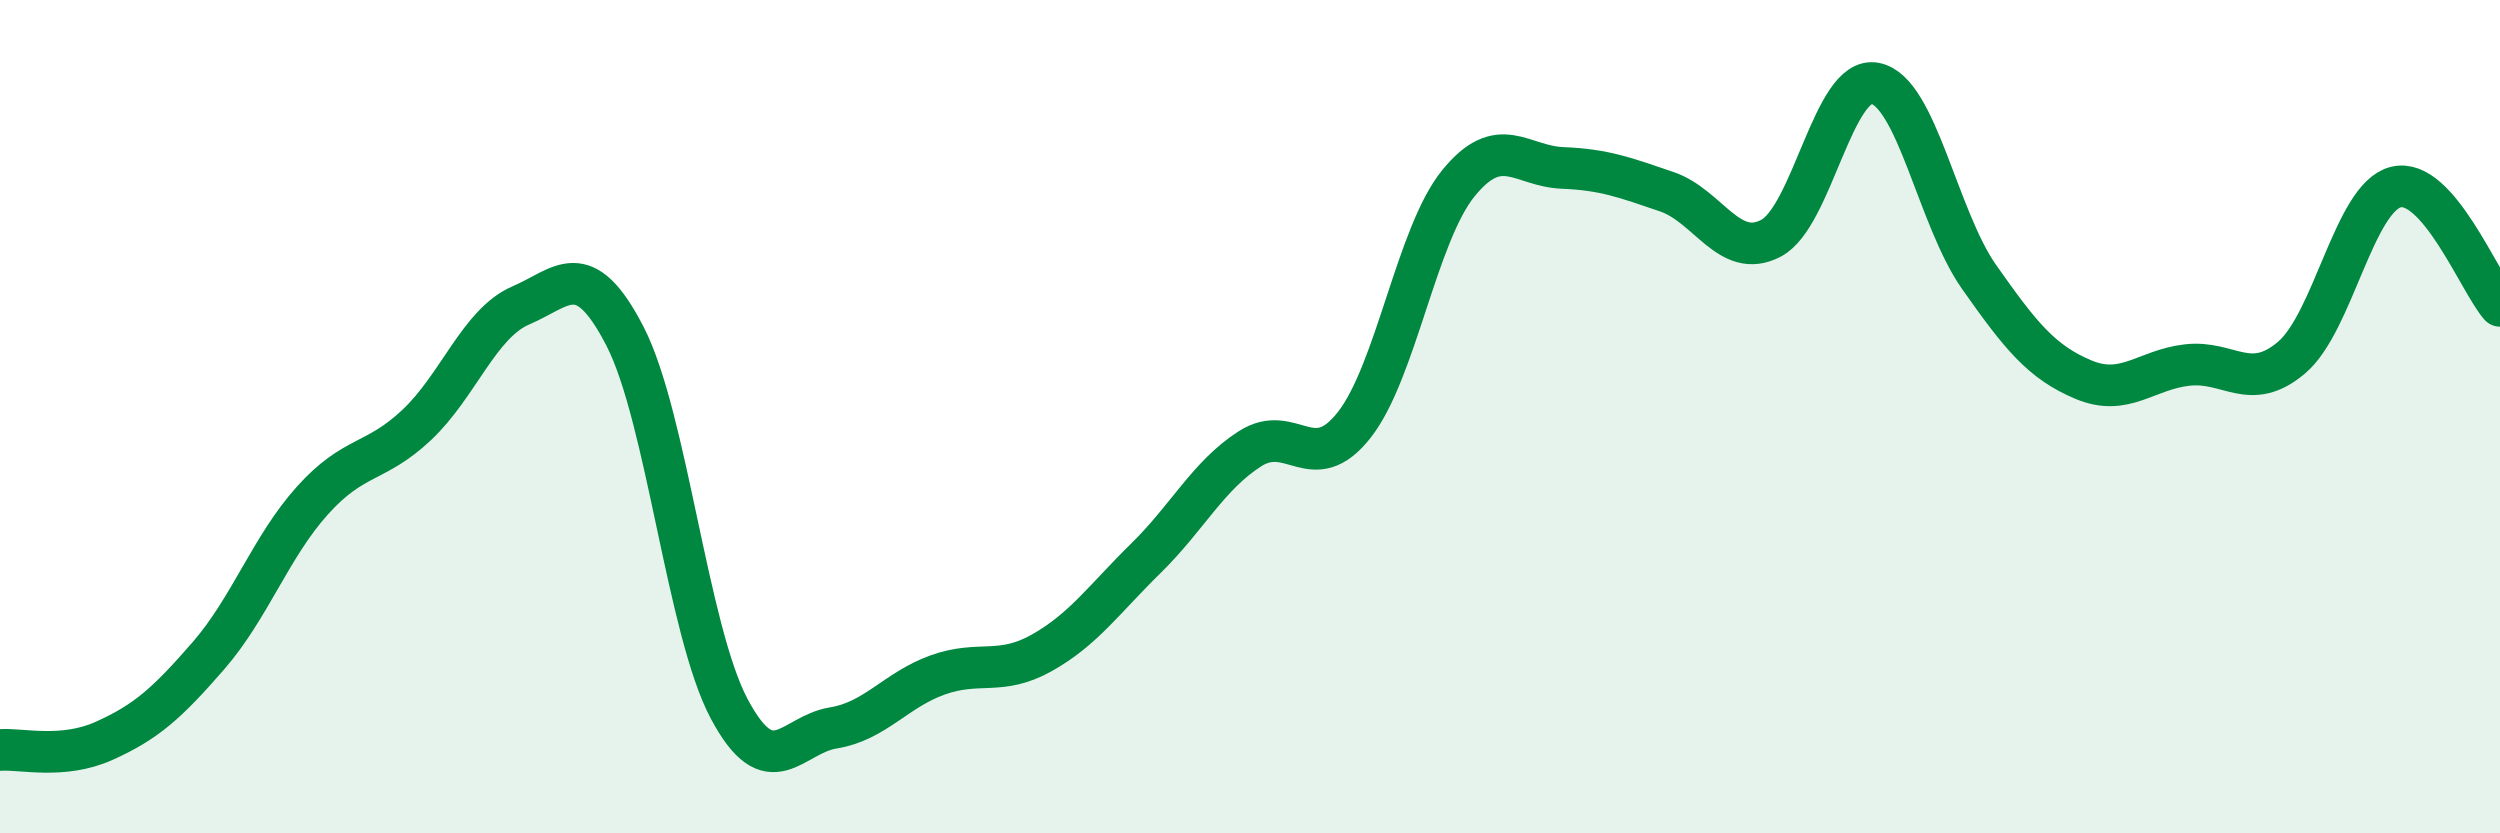
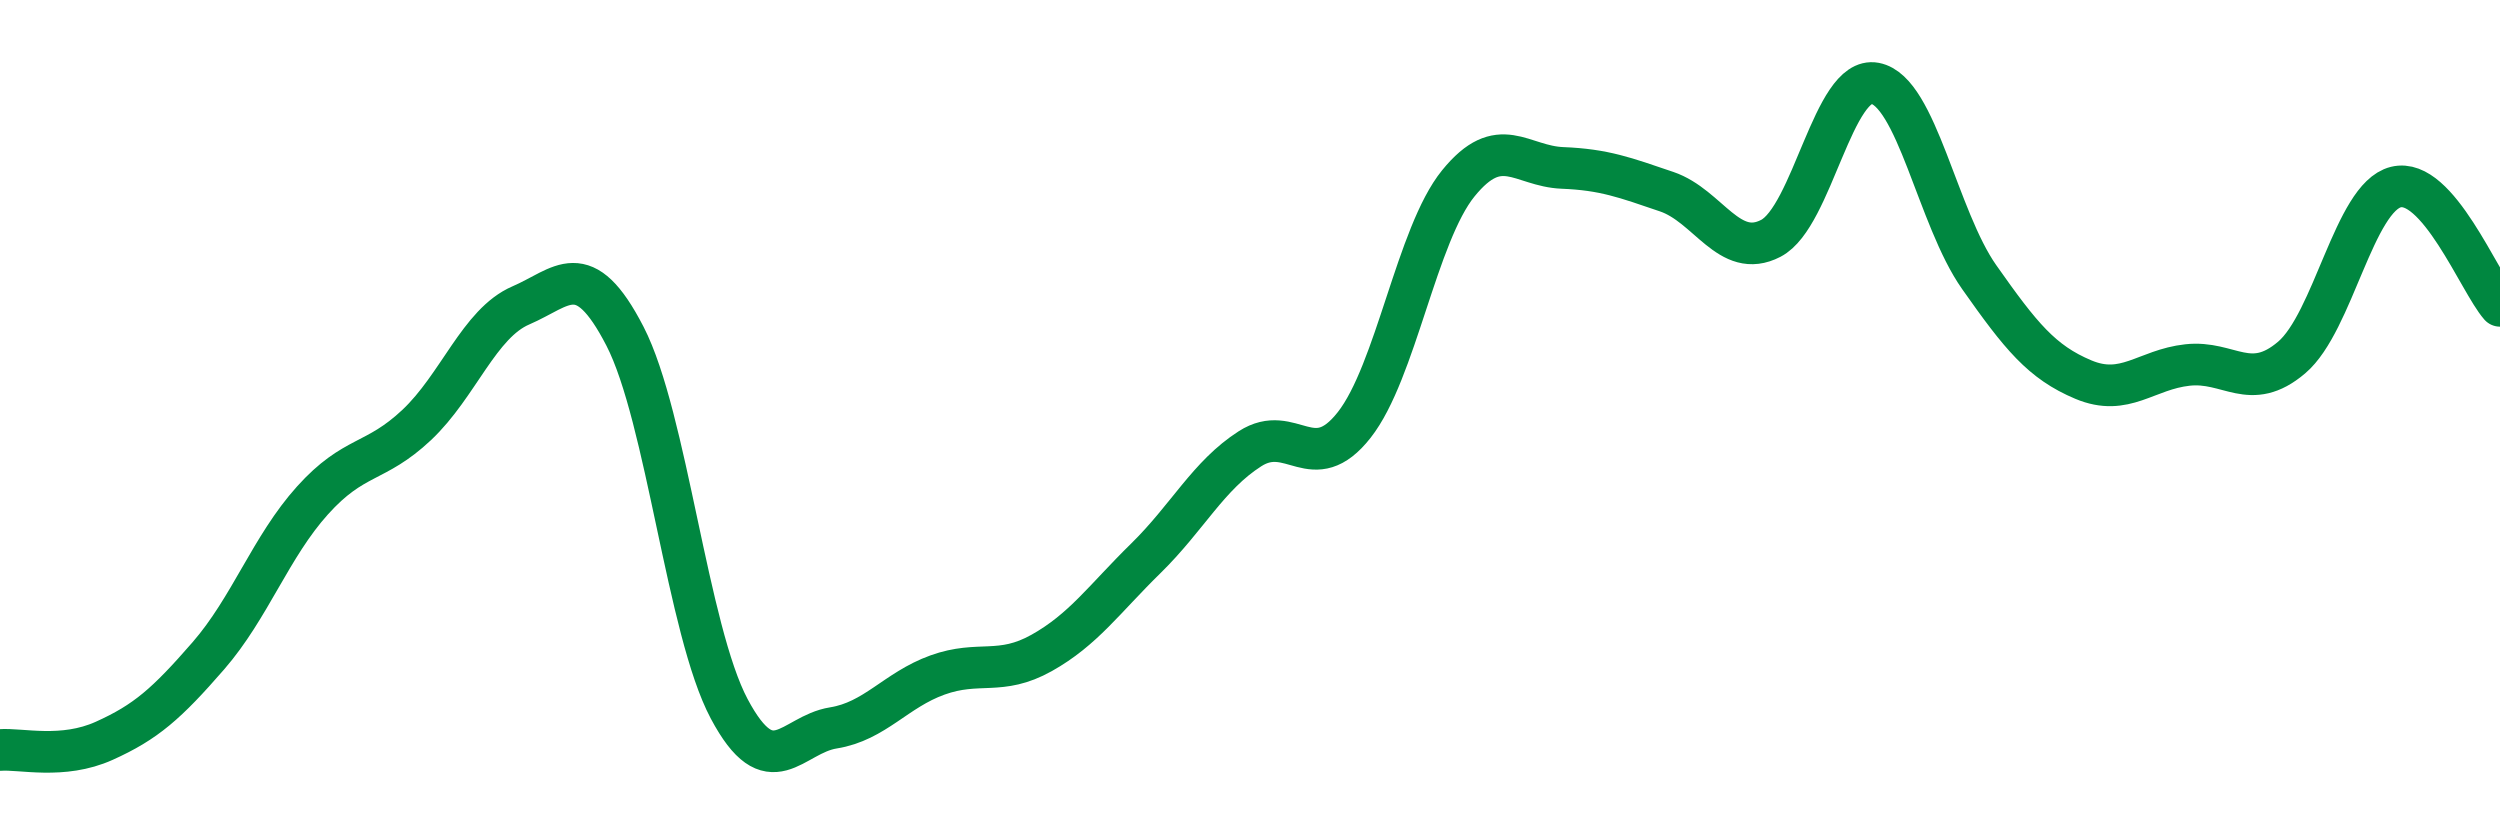
<svg xmlns="http://www.w3.org/2000/svg" width="60" height="20" viewBox="0 0 60 20">
-   <path d="M 0,18 C 0.5,17.96 1.5,18.23 2.5,17.78 C 3.5,17.33 4,16.89 5,15.74 C 6,14.59 6.5,13.12 7.5,12.01 C 8.5,10.9 9,11.14 10,10.2 C 11,9.26 11.5,7.76 12.5,7.33 C 13.5,6.9 14,6.13 15,8.07 C 16,10.01 16.5,15.13 17.5,17.01 C 18.5,18.89 19,17.63 20,17.47 C 21,17.31 21.5,16.56 22.5,16.2 C 23.5,15.84 24,16.23 25,15.67 C 26,15.11 26.5,14.38 27.5,13.4 C 28.5,12.42 29,11.41 30,10.77 C 31,10.13 31.5,11.47 32.5,10.2 C 33.5,8.93 34,5.63 35,4.4 C 36,3.17 36.5,3.99 37.5,4.03 C 38.5,4.07 39,4.26 40,4.6 C 41,4.94 41.5,6.24 42.5,5.72 C 43.5,5.2 44,1.81 45,2 C 46,2.19 46.5,5.23 47.5,6.65 C 48.5,8.07 49,8.69 50,9.11 C 51,9.53 51.5,8.87 52.5,8.76 C 53.5,8.65 54,9.43 55,8.58 C 56,7.73 56.5,4.74 57.5,4.49 C 58.5,4.24 59.5,6.77 60,7.34L60 20L0 20Z" fill="#008740" opacity="0.1" stroke-linecap="round" stroke-linejoin="round" />
  <path d="M 0,18 C 0.5,17.96 1.5,18.23 2.5,17.78 C 3.5,17.33 4,16.89 5,15.74 C 6,14.59 6.5,13.12 7.5,12.01 C 8.5,10.9 9,11.14 10,10.2 C 11,9.26 11.5,7.76 12.5,7.33 C 13.5,6.9 14,6.13 15,8.07 C 16,10.01 16.5,15.13 17.5,17.01 C 18.5,18.89 19,17.63 20,17.47 C 21,17.31 21.5,16.56 22.5,16.2 C 23.5,15.84 24,16.23 25,15.67 C 26,15.11 26.5,14.38 27.5,13.4 C 28.5,12.42 29,11.41 30,10.77 C 31,10.13 31.5,11.47 32.5,10.2 C 33.5,8.93 34,5.63 35,4.4 C 36,3.17 36.5,3.99 37.5,4.03 C 38.5,4.07 39,4.26 40,4.6 C 41,4.94 41.5,6.24 42.5,5.72 C 43.5,5.2 44,1.81 45,2 C 46,2.19 46.5,5.23 47.5,6.65 C 48.5,8.07 49,8.69 50,9.11 C 51,9.53 51.5,8.87 52.5,8.76 C 53.5,8.65 54,9.43 55,8.58 C 56,7.73 56.5,4.74 57.5,4.49 C 58.5,4.24 59.5,6.77 60,7.34" stroke="#008740" stroke-width="1" fill="none" stroke-linecap="round" stroke-linejoin="round" />
</svg>